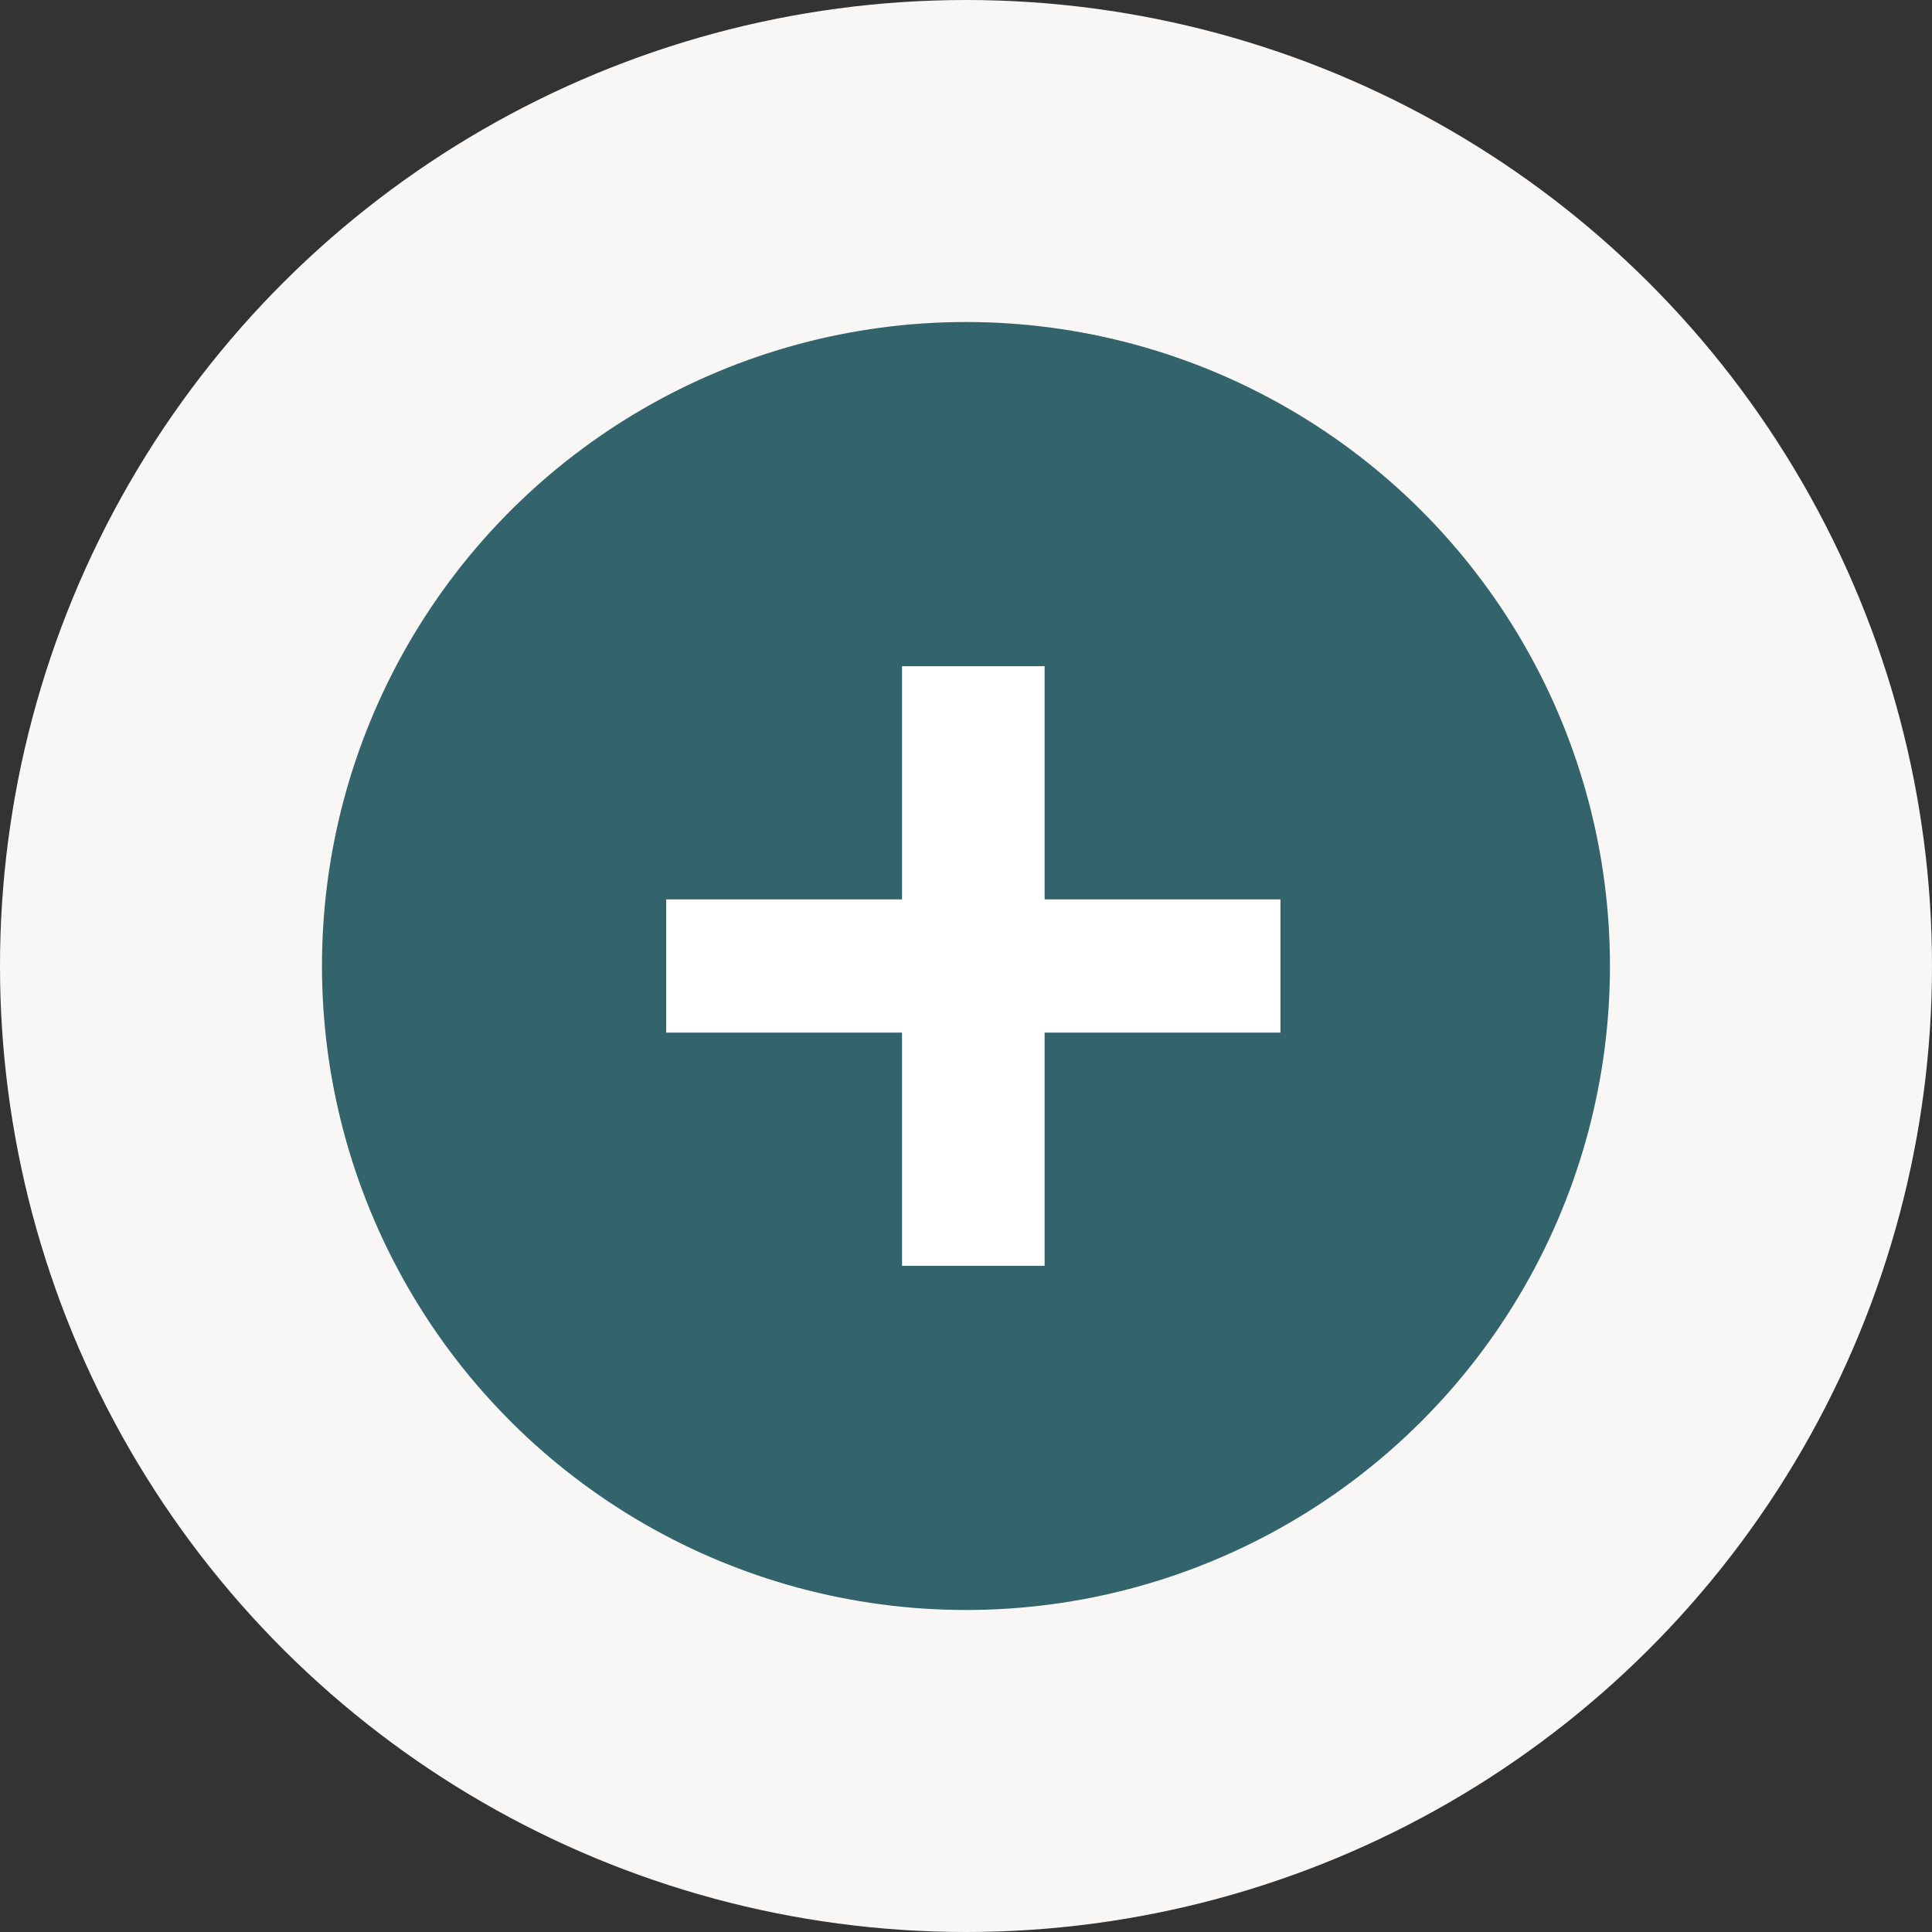
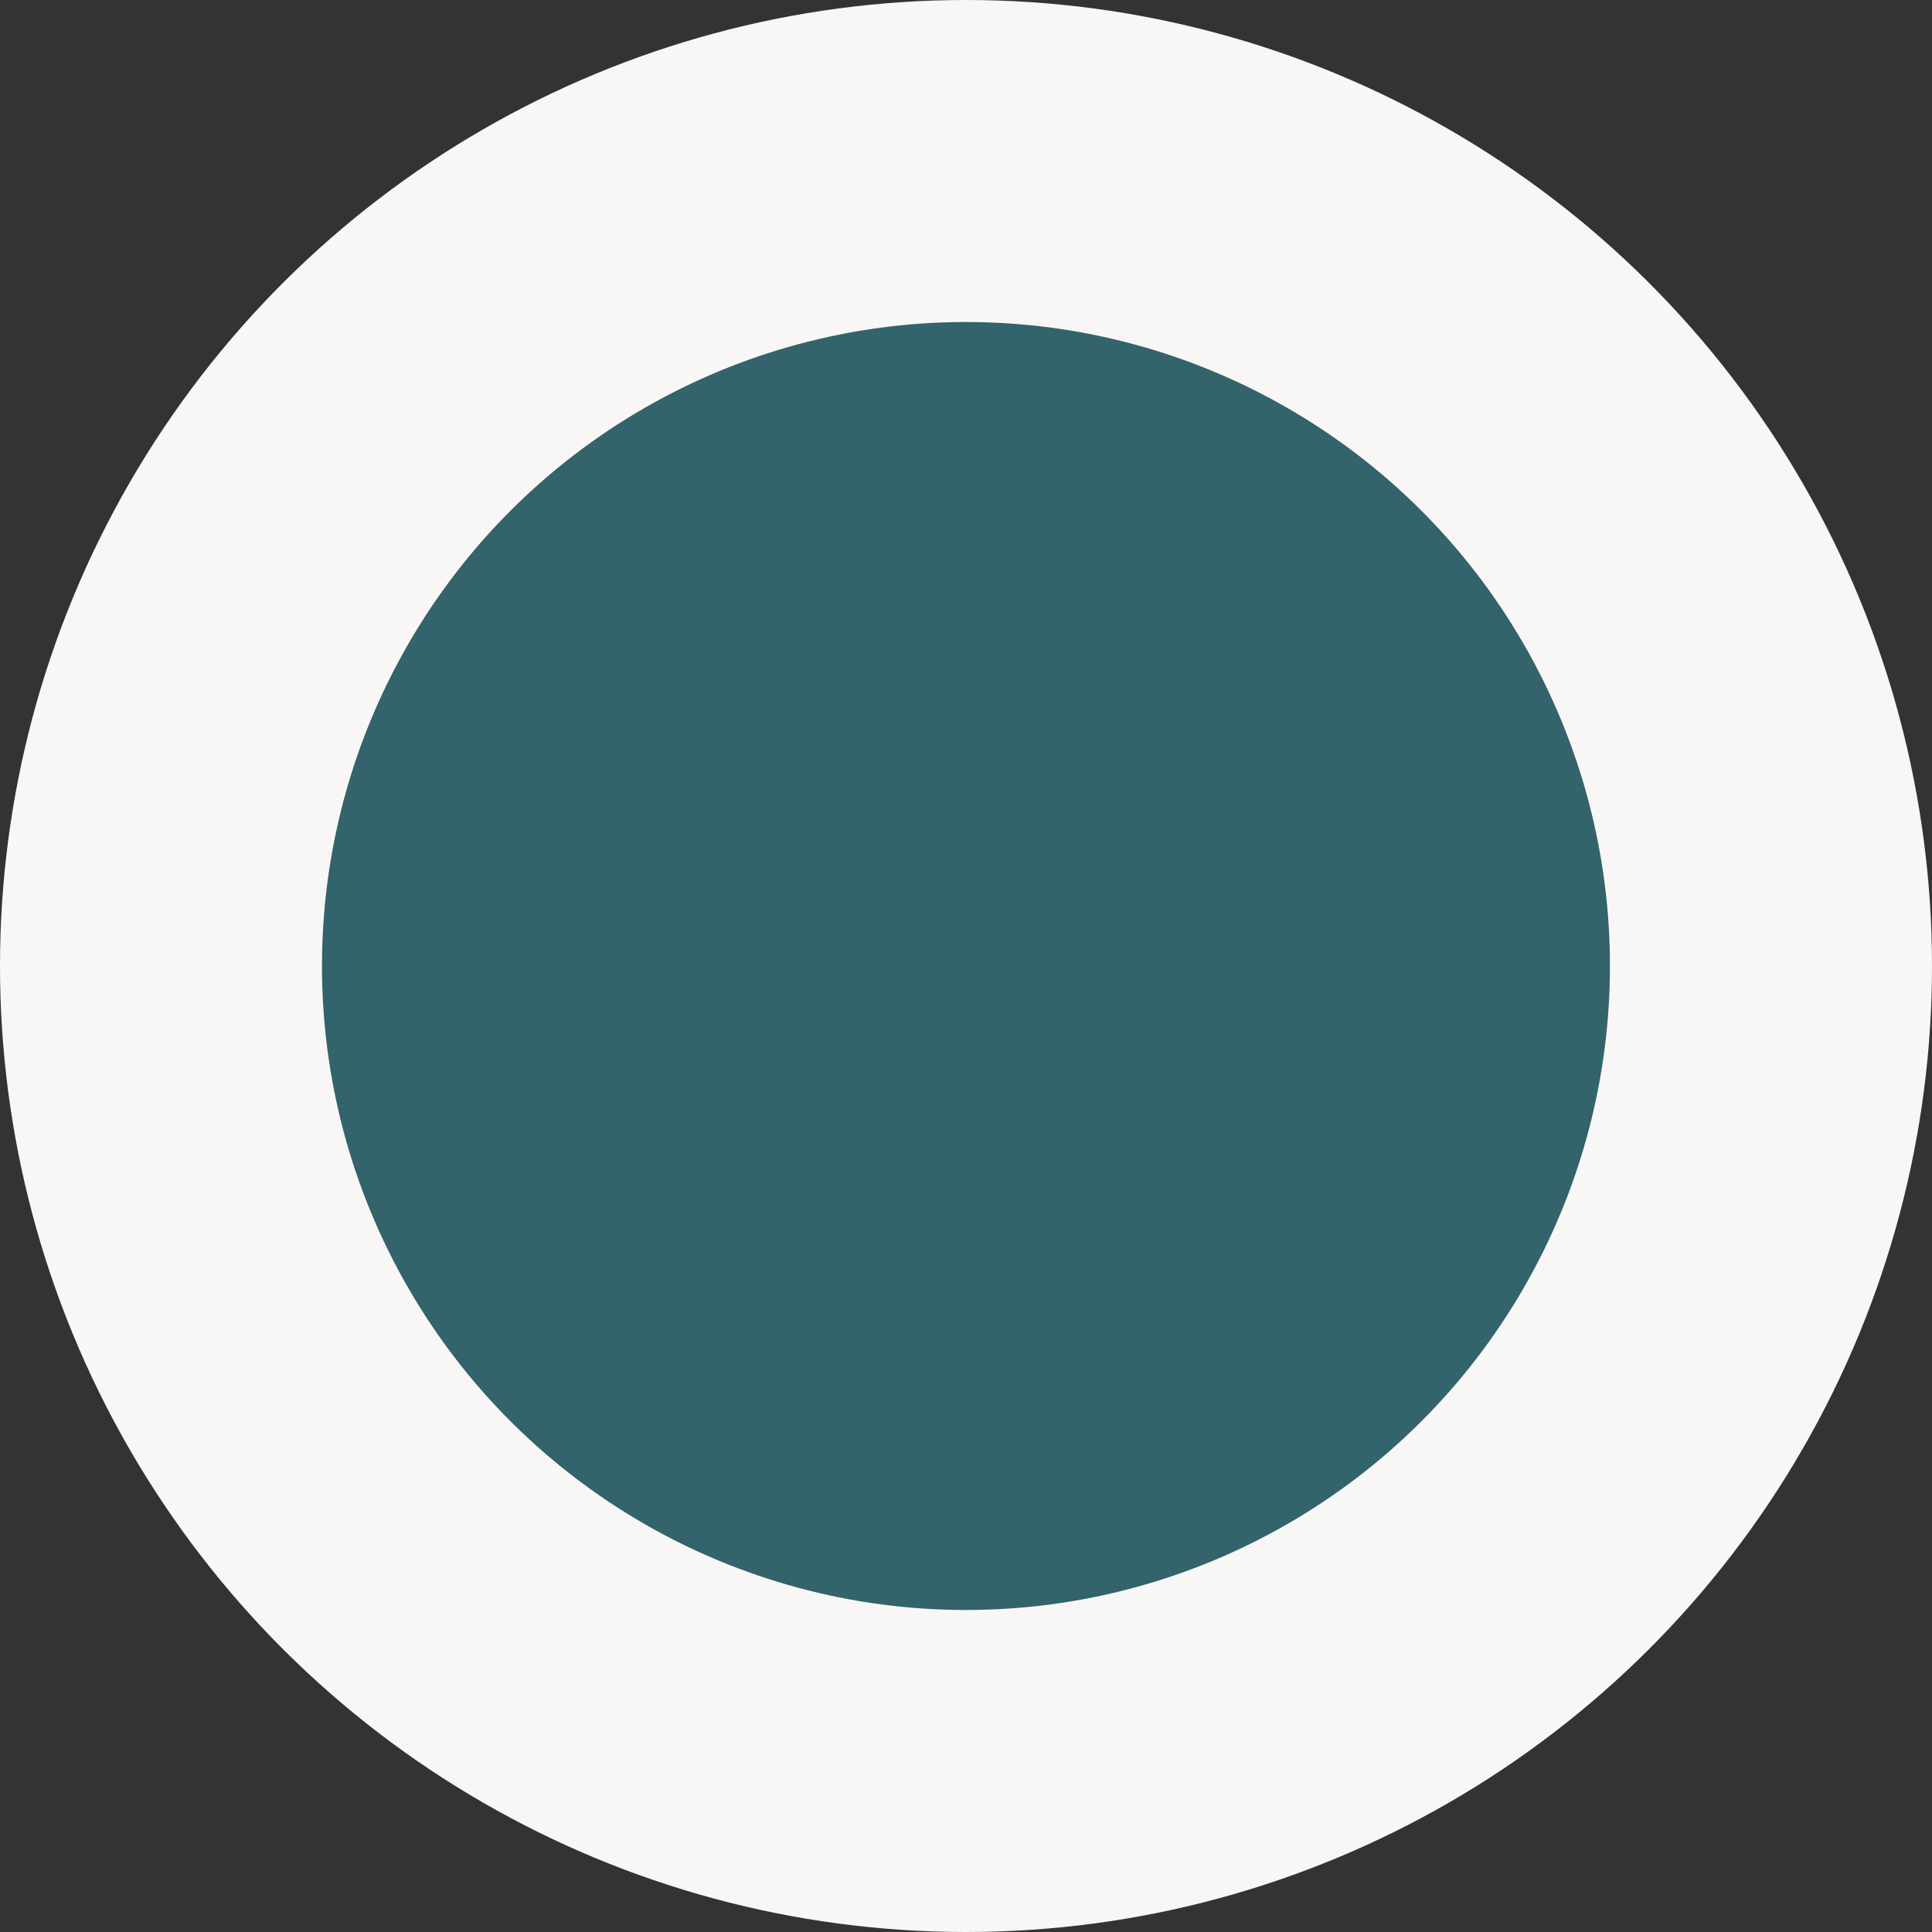
<svg xmlns="http://www.w3.org/2000/svg" width="58" height="58" viewBox="0 0 58 58" fill="none">
  <rect x="0" y="0" width="58" height="58" fill="#333333" stroke="none" />
  <circle cx="29" cy="29" r="29" transform="rotate(-90 29 29)" fill="#F9F7F5" />
  <circle cx="28.999" cy="29" r="19.333" transform="rotate(-90 28.999 29)" fill="#33636B" />
-   <path d="M38.44 31H31.36V38H27.08V31H20V27H27.08V20H31.36V27H38.44V31Z" fill="white" />
</svg>